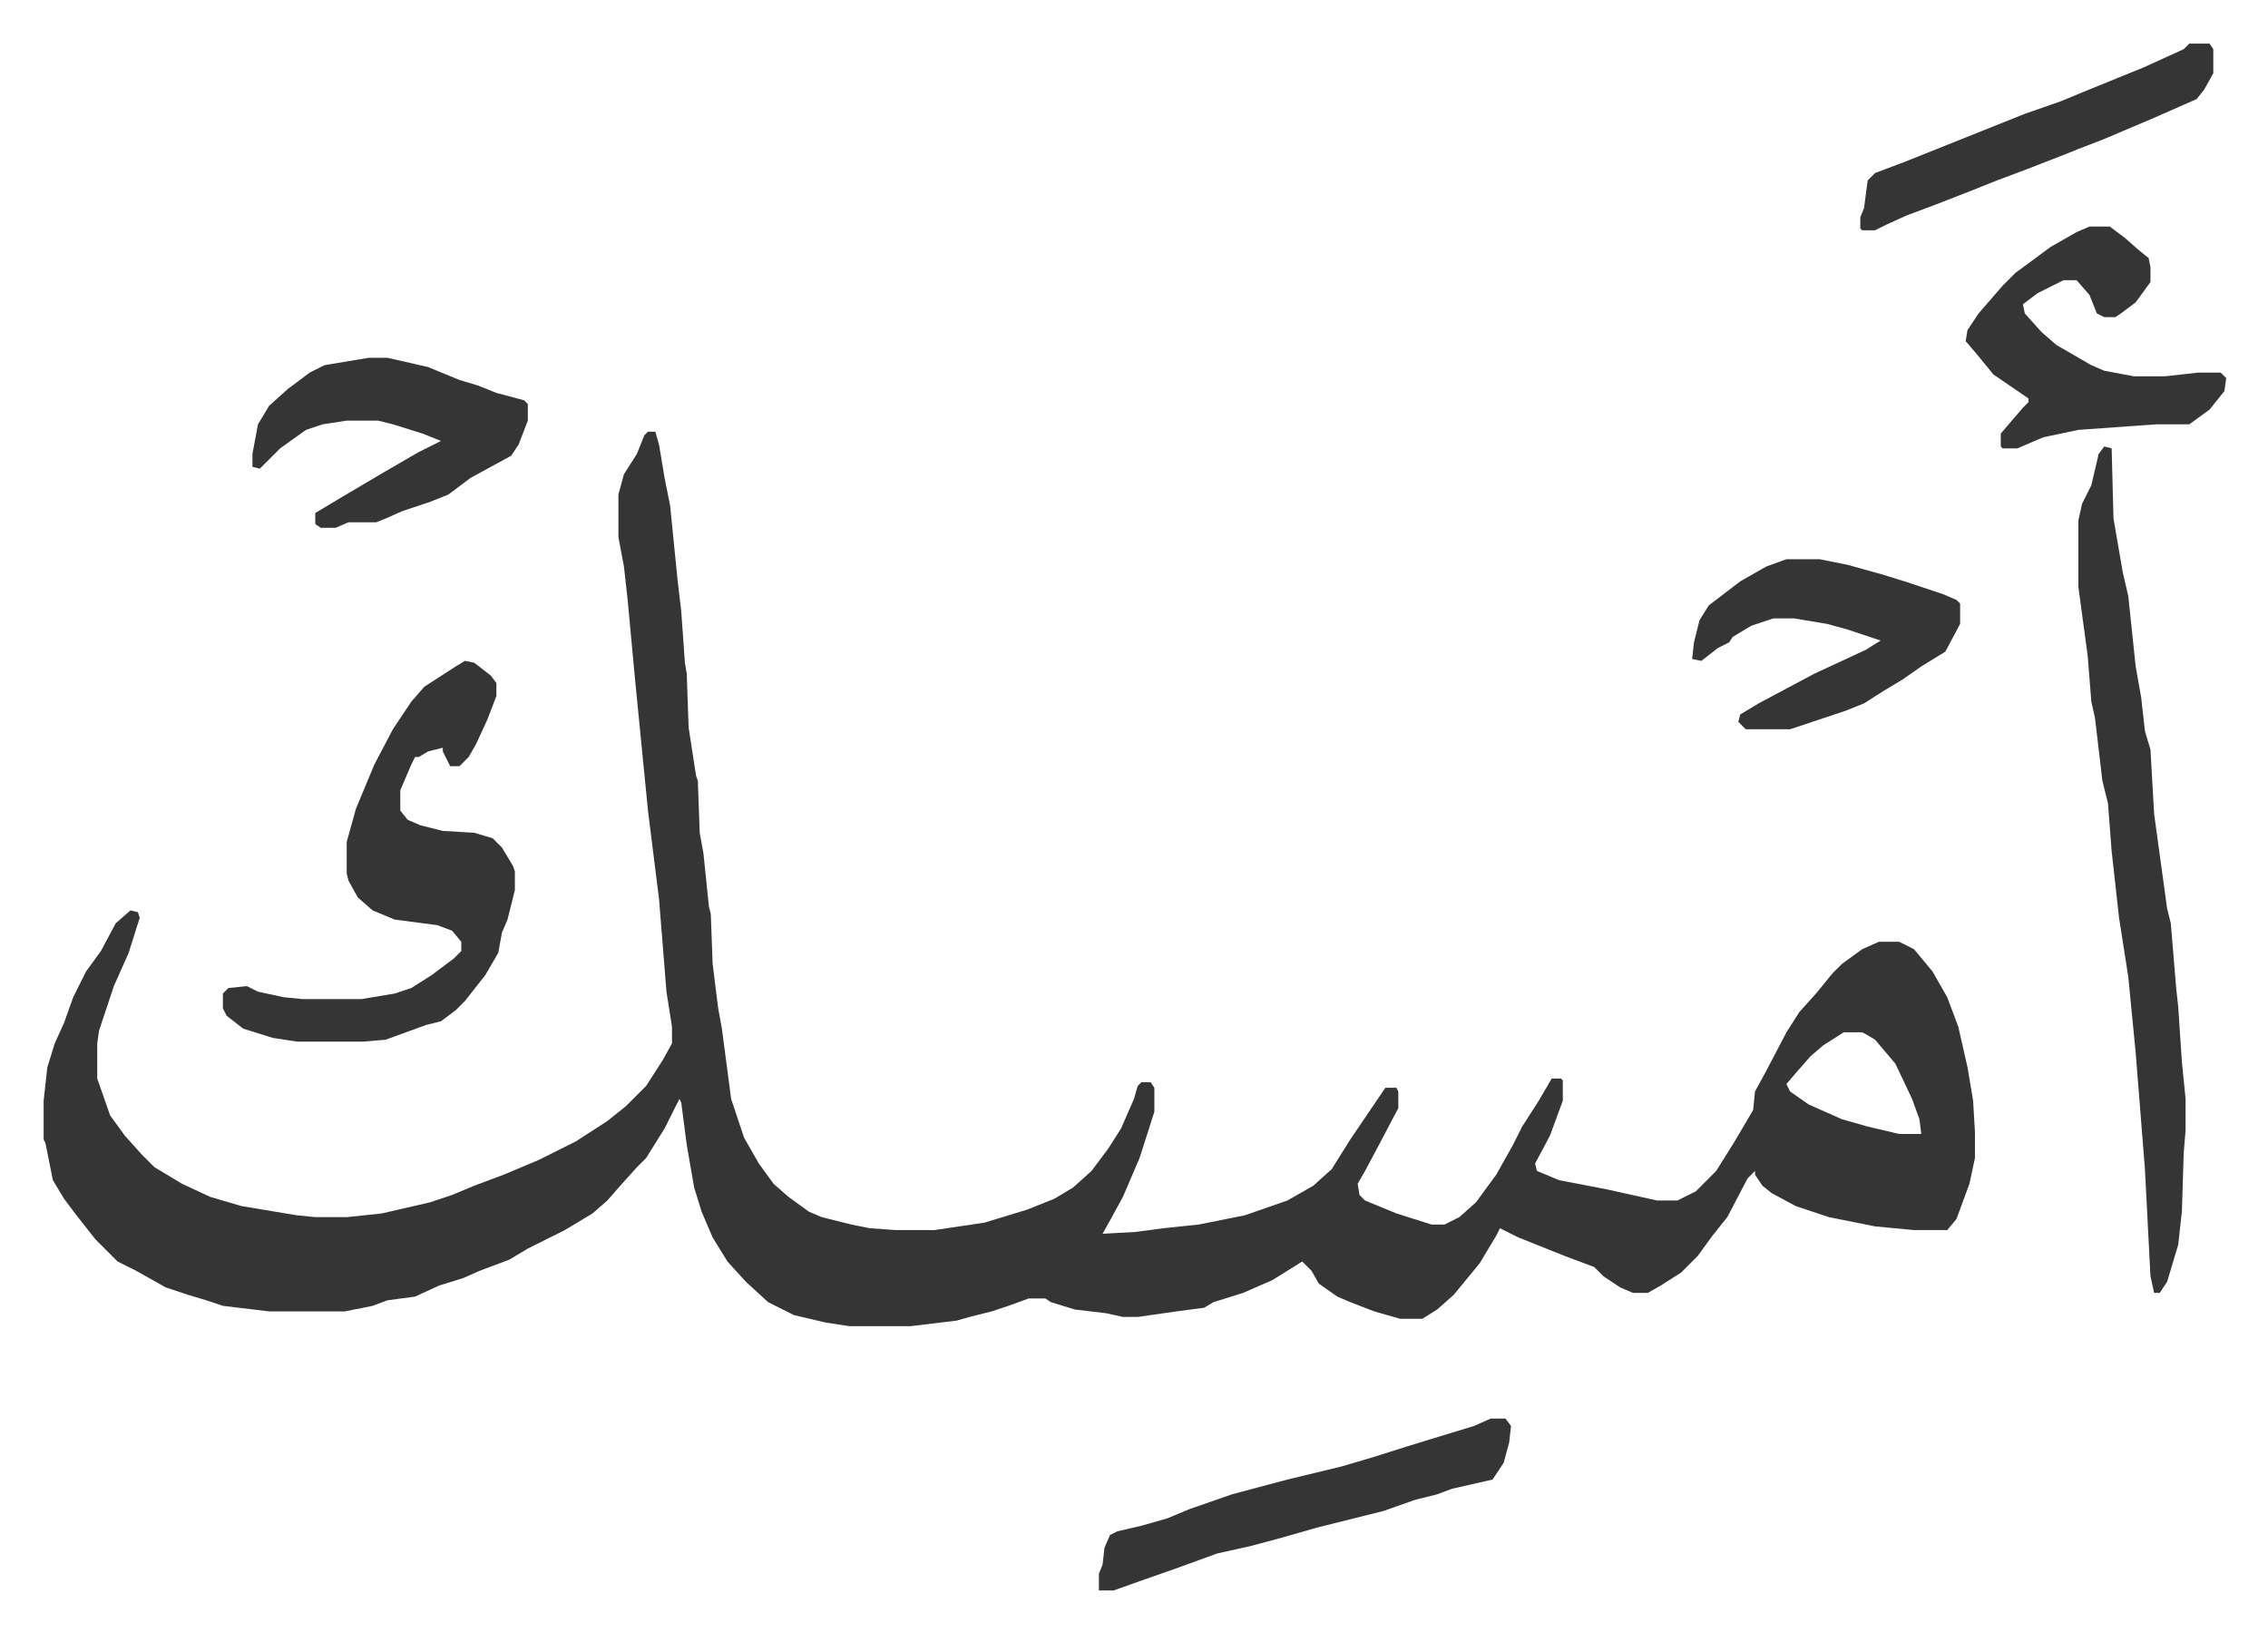
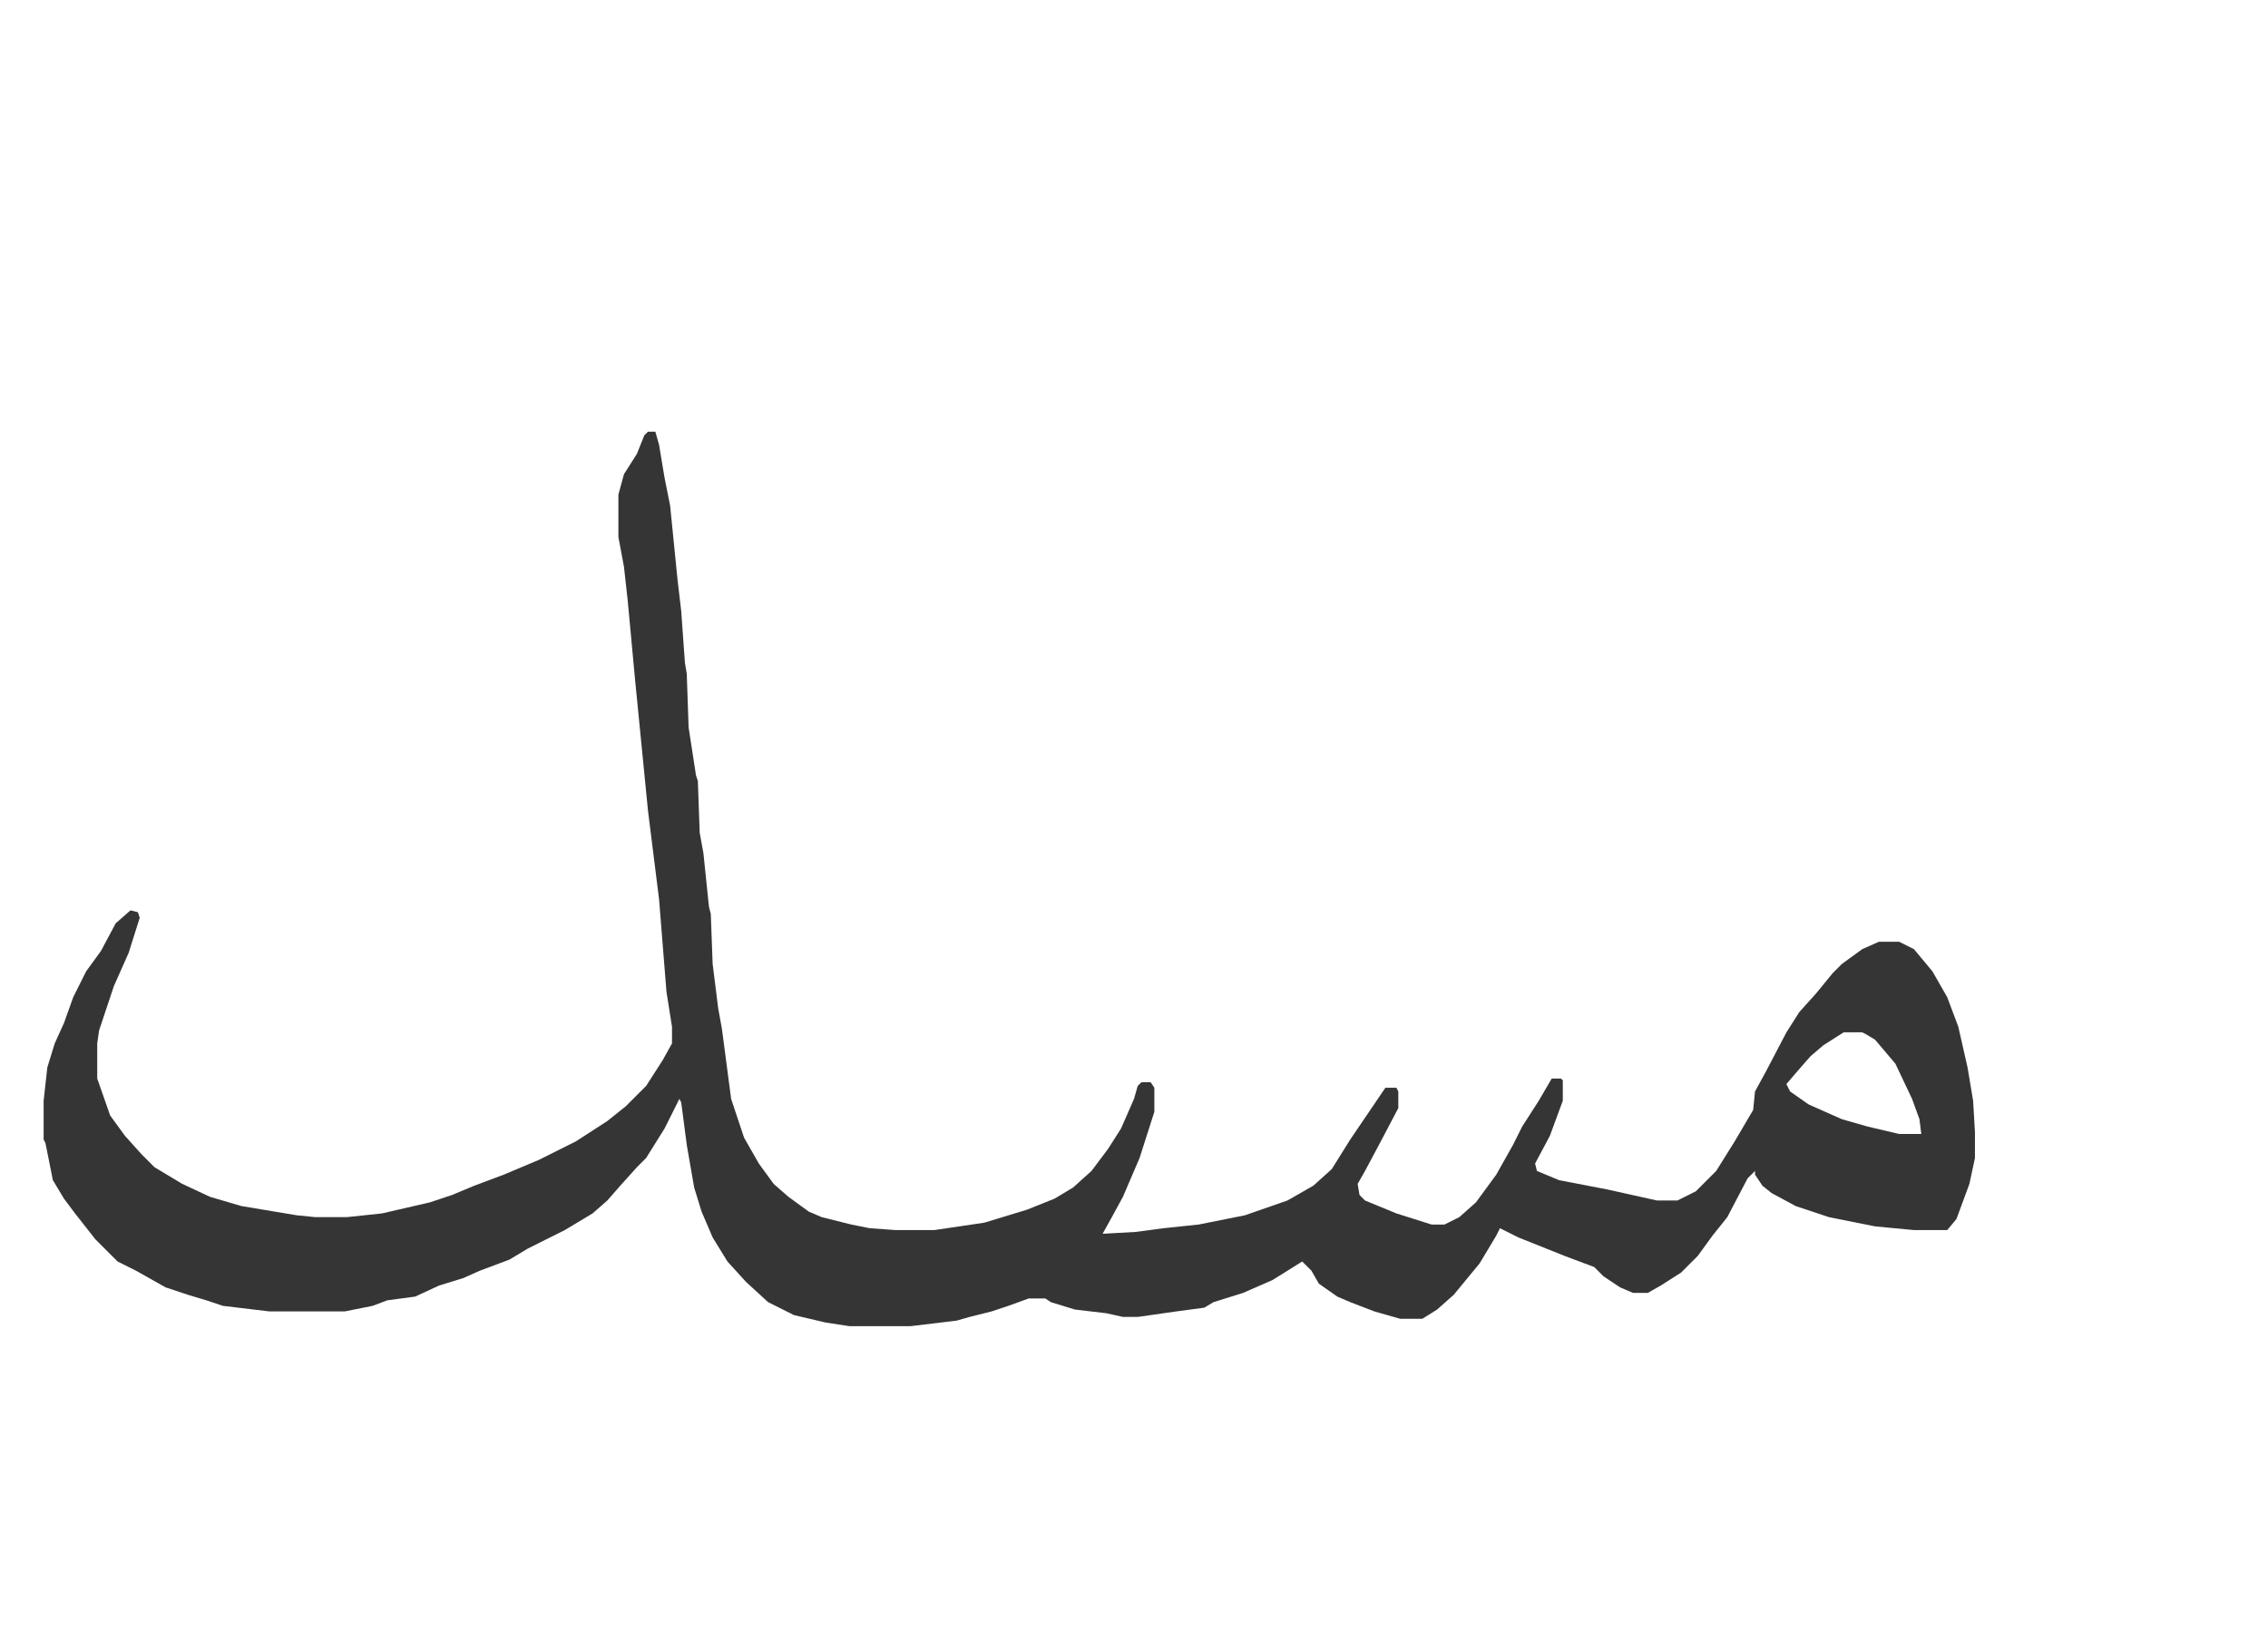
<svg xmlns="http://www.w3.org/2000/svg" role="img" viewBox="-23.60 259.40 1227.20 883.20">
  <path fill="#353535" id="rule_normal" d="M327 493h4l2 7 3 18 3 15 4 40 2 17 2 28 1 6 1 29 4 26 1 3 1 28 2 11 3 29 1 4 1 27 3 24 2 11 5 38 7 21 8 14 8 11 8 7 11 8 7 3 16 4 10 2 14 1h21l27-4 23-7 15-6 10-6 10-9 9-12 7-11 7-16 2-7 2-2h5l2 3v13l-8 25-9 21-6 11-5 9 18-1 15-2 19-2 25-5 23-8 14-8 10-9 10-16 19-28h6l1 2v9l-10 19-8 15-4 7 1 6 3 3 17 7 19 6h7l8-4 9-8 11-15 9-16 5-10 9-14 7-12h5l1 1v11l-7 19-8 15 1 4 12 5 26 5 27 6h11l10-5 11-11 10-16 10-17 1-10 6-11 11-21 7-11 9-10 9-11 5-5 11-8 9-4h11l8 4 10 12 8 14 6 16 5 22 3 18 1 17v14l-3 14-7 19-5 6h-18l-21-2-25-5-18-6-13-7-5-4-4-6v-2l-4 4-11 21-8 10-8 11-9 9-11 7-7 4h-8l-7-3-9-6-5-5-16-6-25-10-10-5-2 4-9 15-14 17-9 8-8 5h-12l-14-4-13-5-7-3-10-7-4-7-3-3-2-2-16 10-16 7-16 5-5 3-15 2-21 3h-8l-9-2-17-2-13-4-3-2h-9l-11 4-9 3-12 3-7 2-25 3h-33l-13-2-17-4-14-7-12-11-10-11-8-13-6-14-4-13-4-23-3-23-1-2-8 16-10 16-5 5-9 10-7 8-8 7-15 9-20 10-10 6-16 6-9 4-13 4-13 6-15 2-8 3-15 3h-41l-25-3-9-3-10-3-12-4-16-9-10-5-7-7-5-5-11-14-6-8-6-10-4-20-1-2v-21l2-18 4-13 5-11 5-14 7-14 8-11 8-15 8-7 4 1 1 3-6 19-8 18-8 24-1 7v19l7 20 8 11 9 10 7 7 15 9 15 7 17 5 18 3 12 2 10 1h17l19-2 26-6 12-4 12-5 16-6 19-8 20-10 17-11 10-8 11-11 9-14 5-9v-9l-3-19-4-50-6-48-7-71-4-43-2-18-3-16v-23l3-11 7-11 4-10zm647 325l-11 7-7 6-7 8-6 7 2 4 10 7 18 8 14 4 17 4h12l-1-8-4-11-9-19-11-13-5-3-2-1z" />
-   <path fill="#353535" id="rule_normal" d="M228 617l5 1 9 7 3 4v7l-5 13-6 13-4 7-5 5h-5l-4-8v-2l-8 2-5 3h-2l-2 4-6 14v11l4 5 7 3 12 3 17 1 10 3 5 5 6 10 1 3v10l-4 16-3 7-2 11-7 12-11 14-5 5-8 6-8 2-22 8-12 1h-36l-13-2-16-5-9-7-2-4v-8l3-3 10-1 6 3 14 3 10 1h32l18-3 9-3 11-7 12-9 4-4v-5l-5-6-8-3-23-3-12-5-8-7-5-9-1-4v-17l5-18 10-24 10-19 10-15 7-8 17-11zm887-116l4 1 1 38 5 29 3 13 4 38 3 17 2 18 3 10 2 35 7 51 2 8 3 36 1 9 2 30 2 20v17l-1 12-1 32-2 18-6 20-4 6h-3l-2-9-3-58-5-63-4-41-5-32-4-36-2-26-3-12-4-34-2-9-2-25-5-37v-36l2-9 5-10 4-17zm-8-119h11l8 6 8 7 5 4 1 5v8l-8 11-8 6-3 2h-6l-4-2-4-10-7-8h-7l-14 7-8 6 1 5 9 10 8 7 19 11 7 3 16 3h17l18-2h12l3 3-1 7-8 10-11 8h-18l-42 3-19 4-14 6h-8l-1-1v-7l12-14 3-3v-2l-19-13-9-11-6-7 1-6 6-9 13-15 7-7 19-14 14-8zm-931 71h10l22 5 17 7 10 3 10 4 15 4 2 2v9l-5 13-4 6-22 12-12 9-10 4-15 5-9 4-5 2h-15l-7 3h-8l-3-2v-6l15-9 22-13 19-11 12-6-10-4-16-5-8-2h-17l-13 2-9 3-14 10-7 7-4 4-4-1v-7l3-16 6-10 10-9 12-9 8-4zm767 109h18l15 3 18 5 13 4 21 7 7 3 2 2v11l-8 15-13 8-10 7-10 6-11 7-10 4-30 10h-24l-4-4 1-4 10-6 30-16 28-13 8-5-9-3-9-3-11-3-18-3h-11l-12 4-10 6-2 3-6 3-9 7-5-1 1-9 3-12 5-8 17-13 14-8zm-160 465h8l3 4-1 9-3 11-6 9-22 5-8 3-12 3-17 6-36 9-21 6-15 4-18 4-22 8-20 7-14 5h-8v-9l2-5 1-9 3-7 4-2 13-3 14-4 12-5 23-8 30-8 29-7 17-5 19-6 13-4 23-7zm378-744h11l2 3v13l-5 9-4 5-25 11-26 11-13 5-10 4-18 7-16 6-15 6-18 7-16 6-11 5-6 3h-7l-1-1v-6l2-5 2-15 4-4 16-6 30-12 35-14 20-7 12-5 32-13 22-10z" />
</svg>